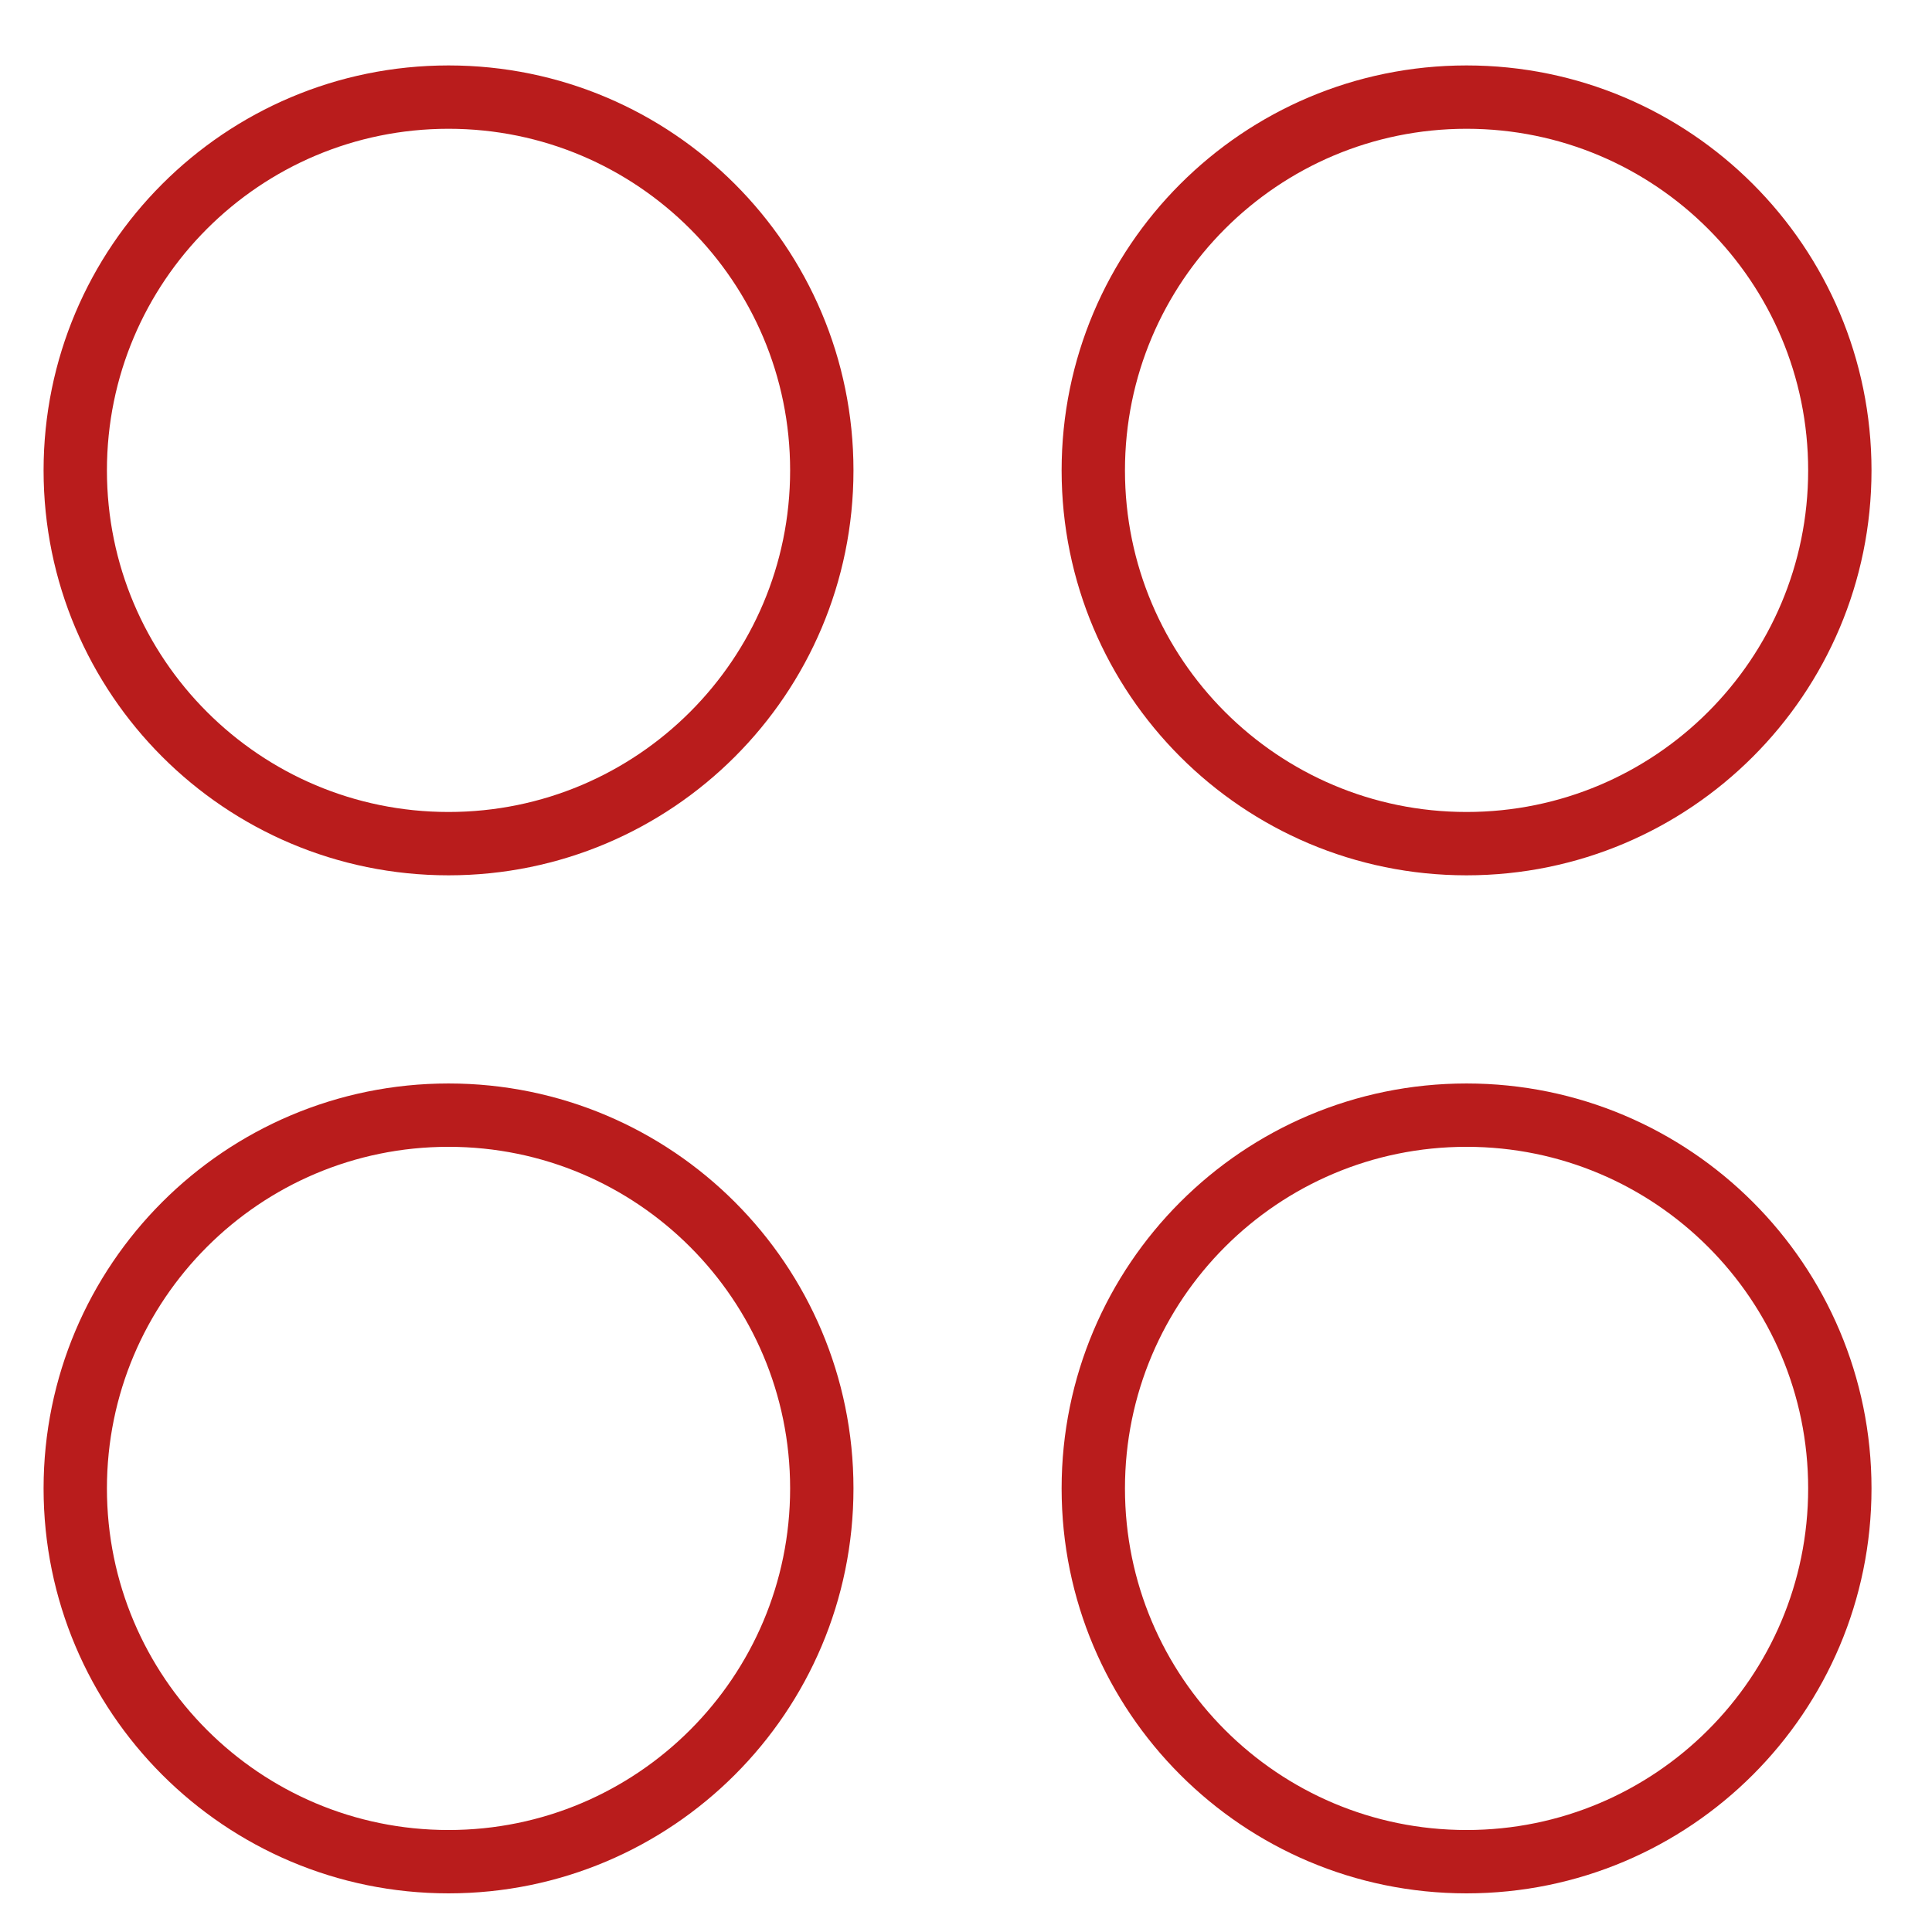
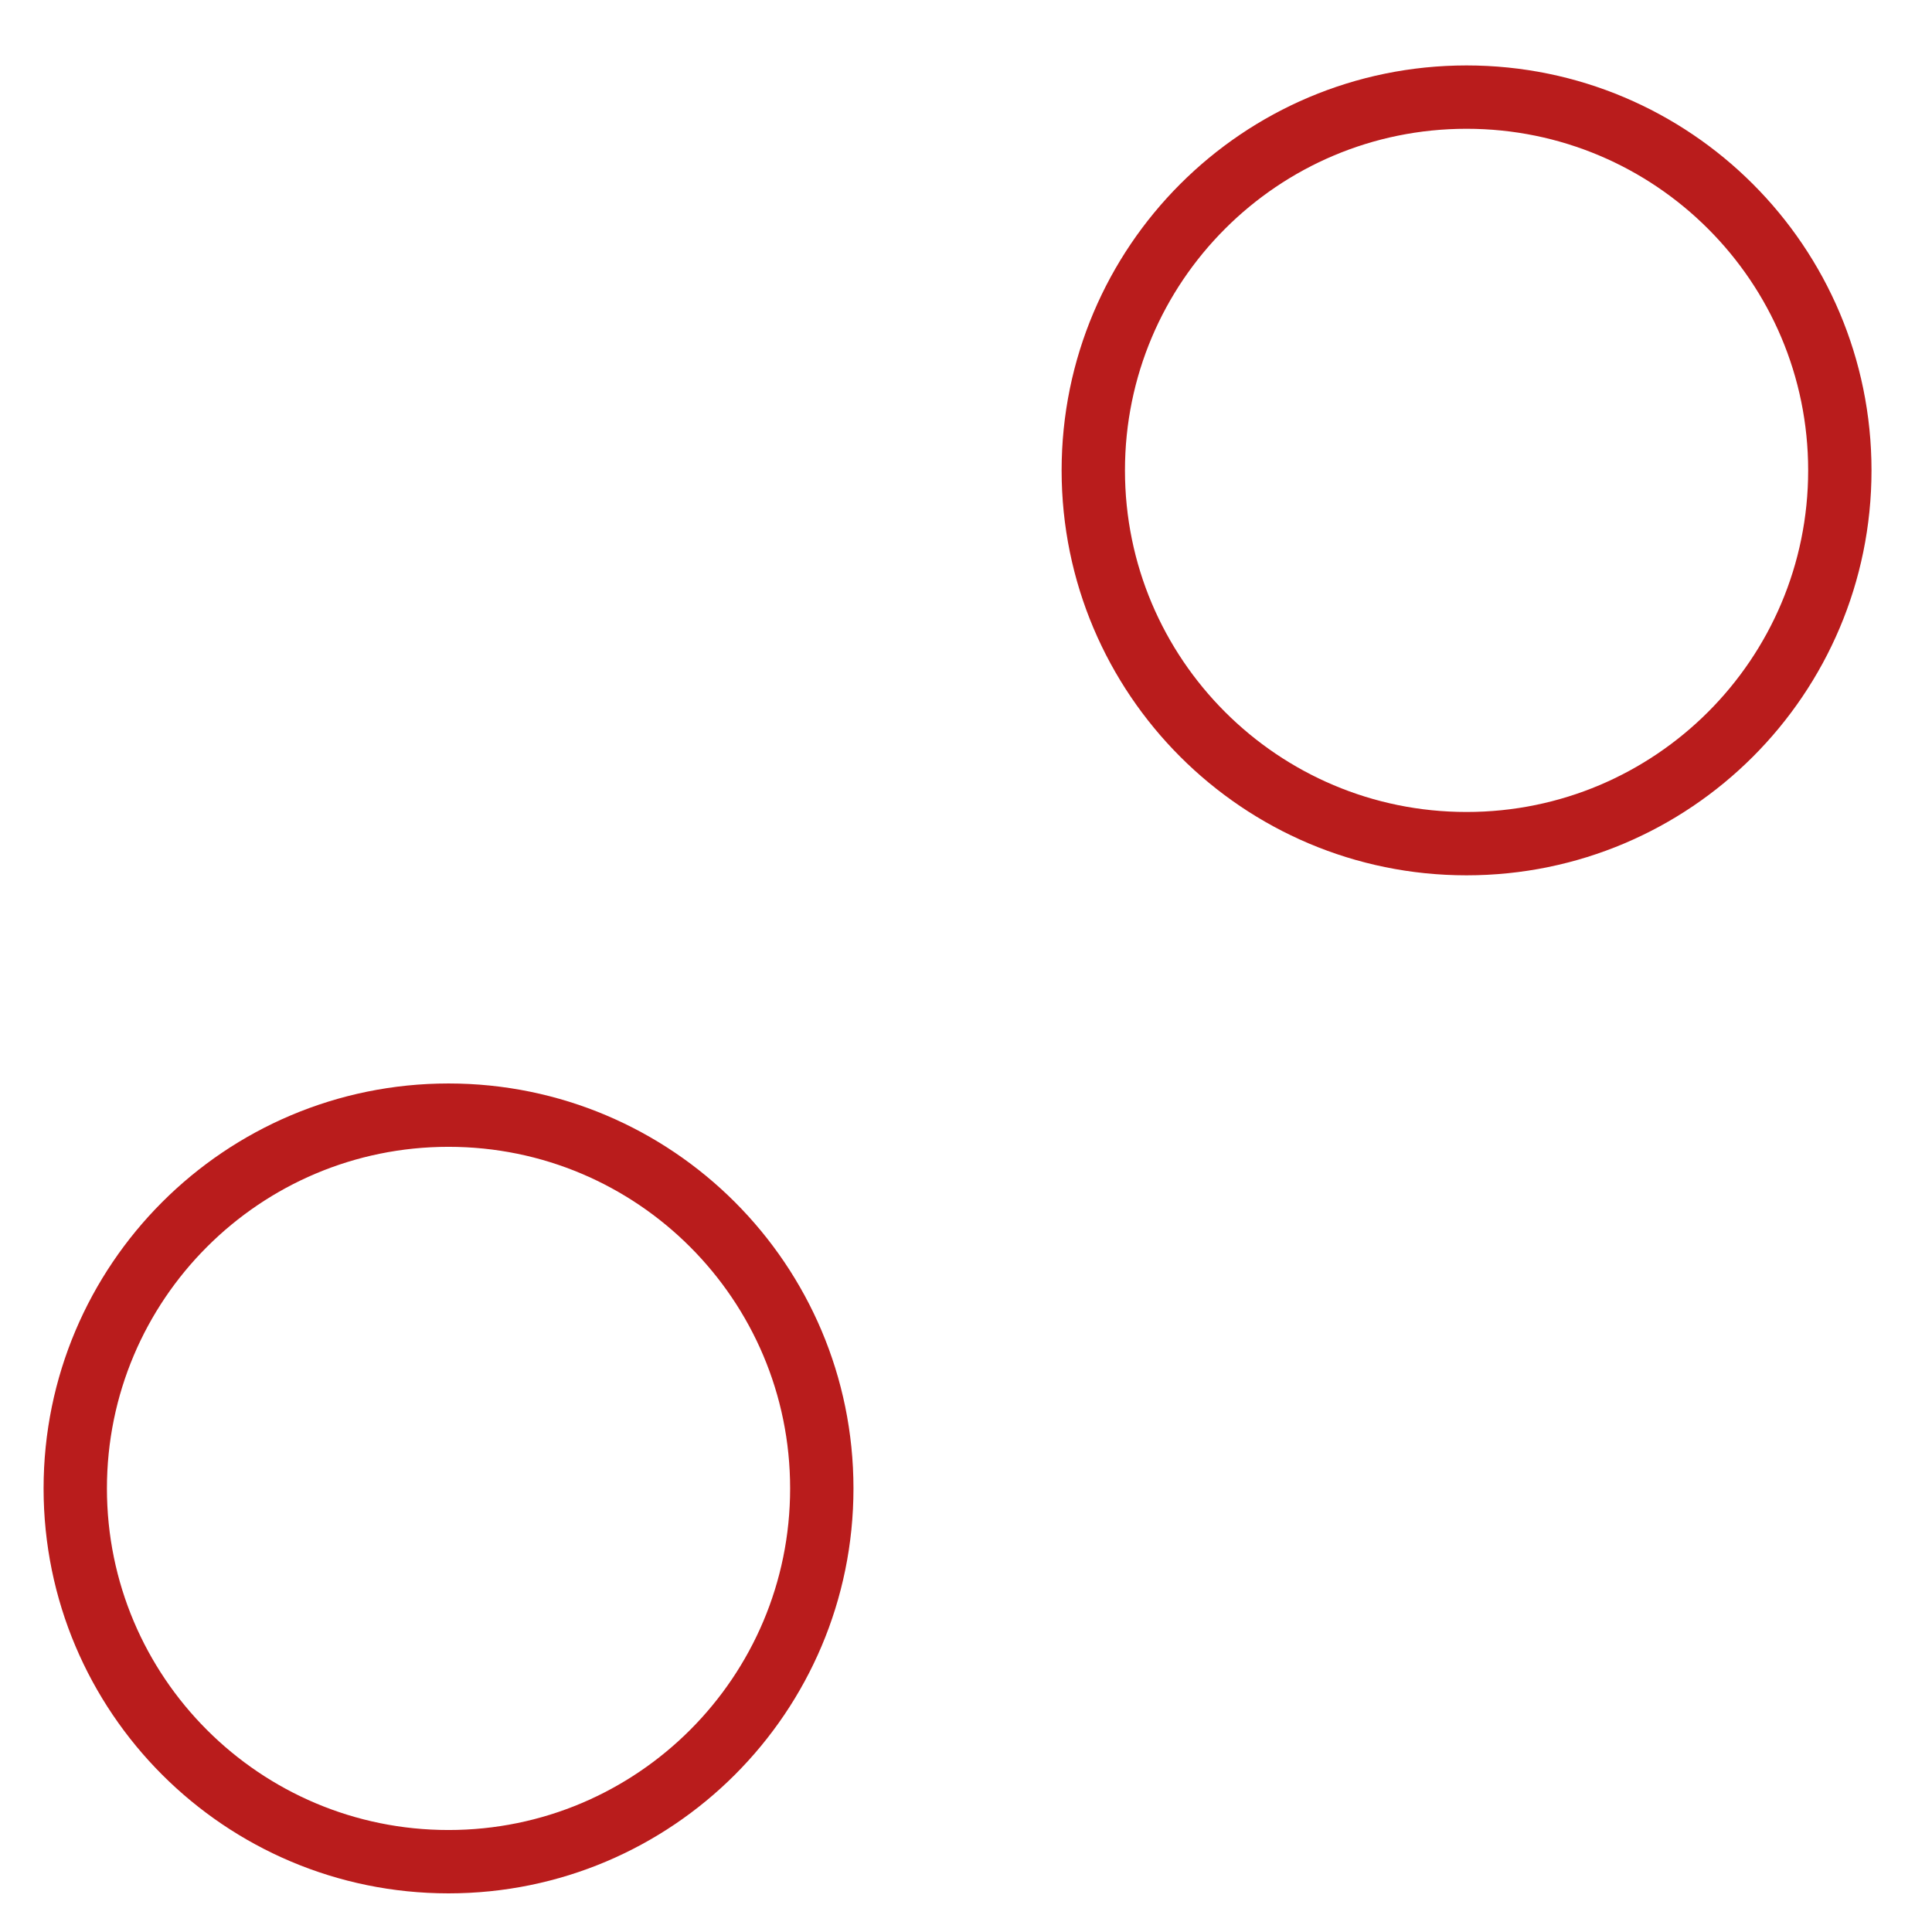
<svg xmlns="http://www.w3.org/2000/svg" width="61" height="61" İnceleBox="0 0 61 61" fill="none">
-   <path d="M14.162 26.637C20.671 26.637 25.947 21.361 25.947 14.852C25.947 8.343 20.671 3.066 14.162 3.066C7.653 3.066 2.376 8.343 2.376 14.852C2.376 21.361 7.653 26.637 14.162 26.637Z" stroke="#b91c1c" stroke-width="2" stroke-linecap="round" stroke-linejoin="round" />
  <path d="M46.304 26.637C52.813 26.637 58.09 21.361 58.09 14.852C58.09 8.343 52.813 3.066 46.304 3.066C39.795 3.066 34.519 8.343 34.519 14.852C34.519 21.361 39.795 26.637 46.304 26.637Z" stroke="#b91c1c" stroke-width="2" stroke-linecap="round" stroke-linejoin="round" />
  <path d="M14.162 58.78C20.671 58.78 25.947 53.504 25.947 46.995C25.947 40.486 20.671 35.209 14.162 35.209C7.653 35.209 2.376 40.486 2.376 46.995C2.376 53.504 7.653 58.78 14.162 58.78Z" stroke="#b91c1c" stroke-width="2" stroke-linecap="round" stroke-linejoin="round" />
-   <path d="M46.304 58.78C52.813 58.78 58.09 53.504 58.09 46.995C58.09 40.486 52.813 35.209 46.304 35.209C39.795 35.209 34.519 40.486 34.519 46.995C34.519 53.504 39.795 58.78 46.304 58.78Z" stroke="#b91c1c" stroke-width="2" stroke-linecap="round" stroke-linejoin="round" />
</svg>